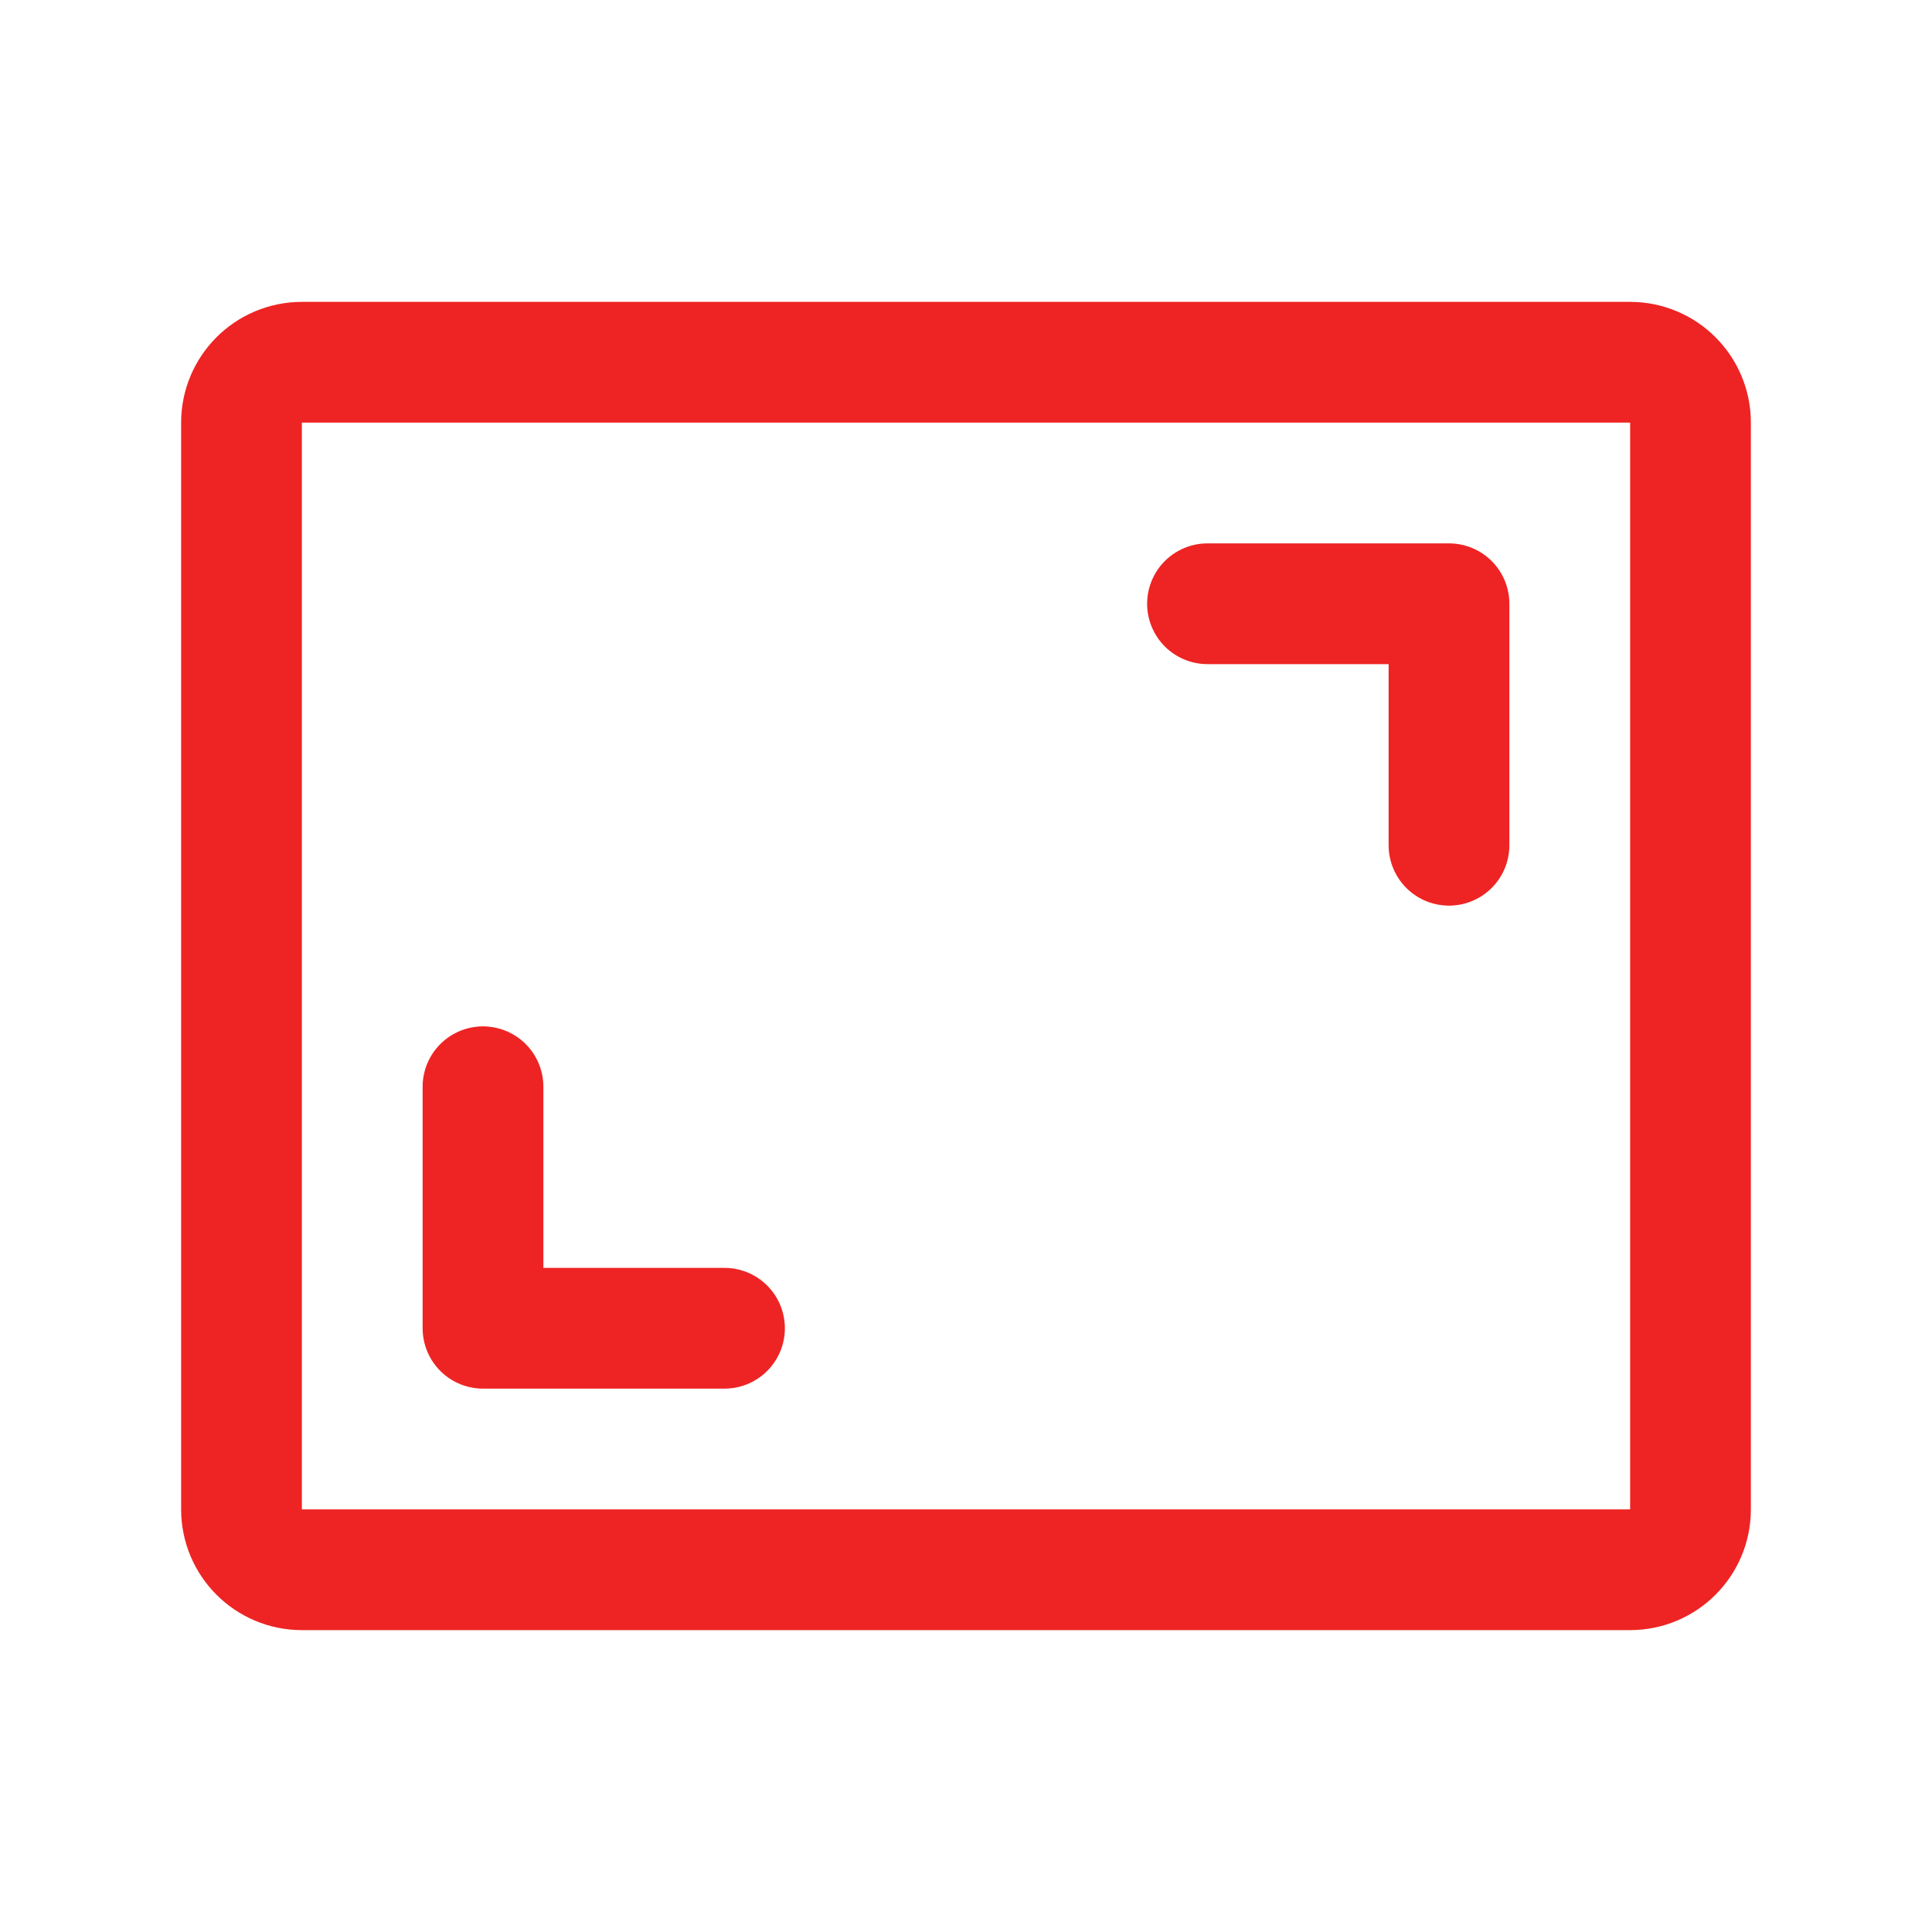
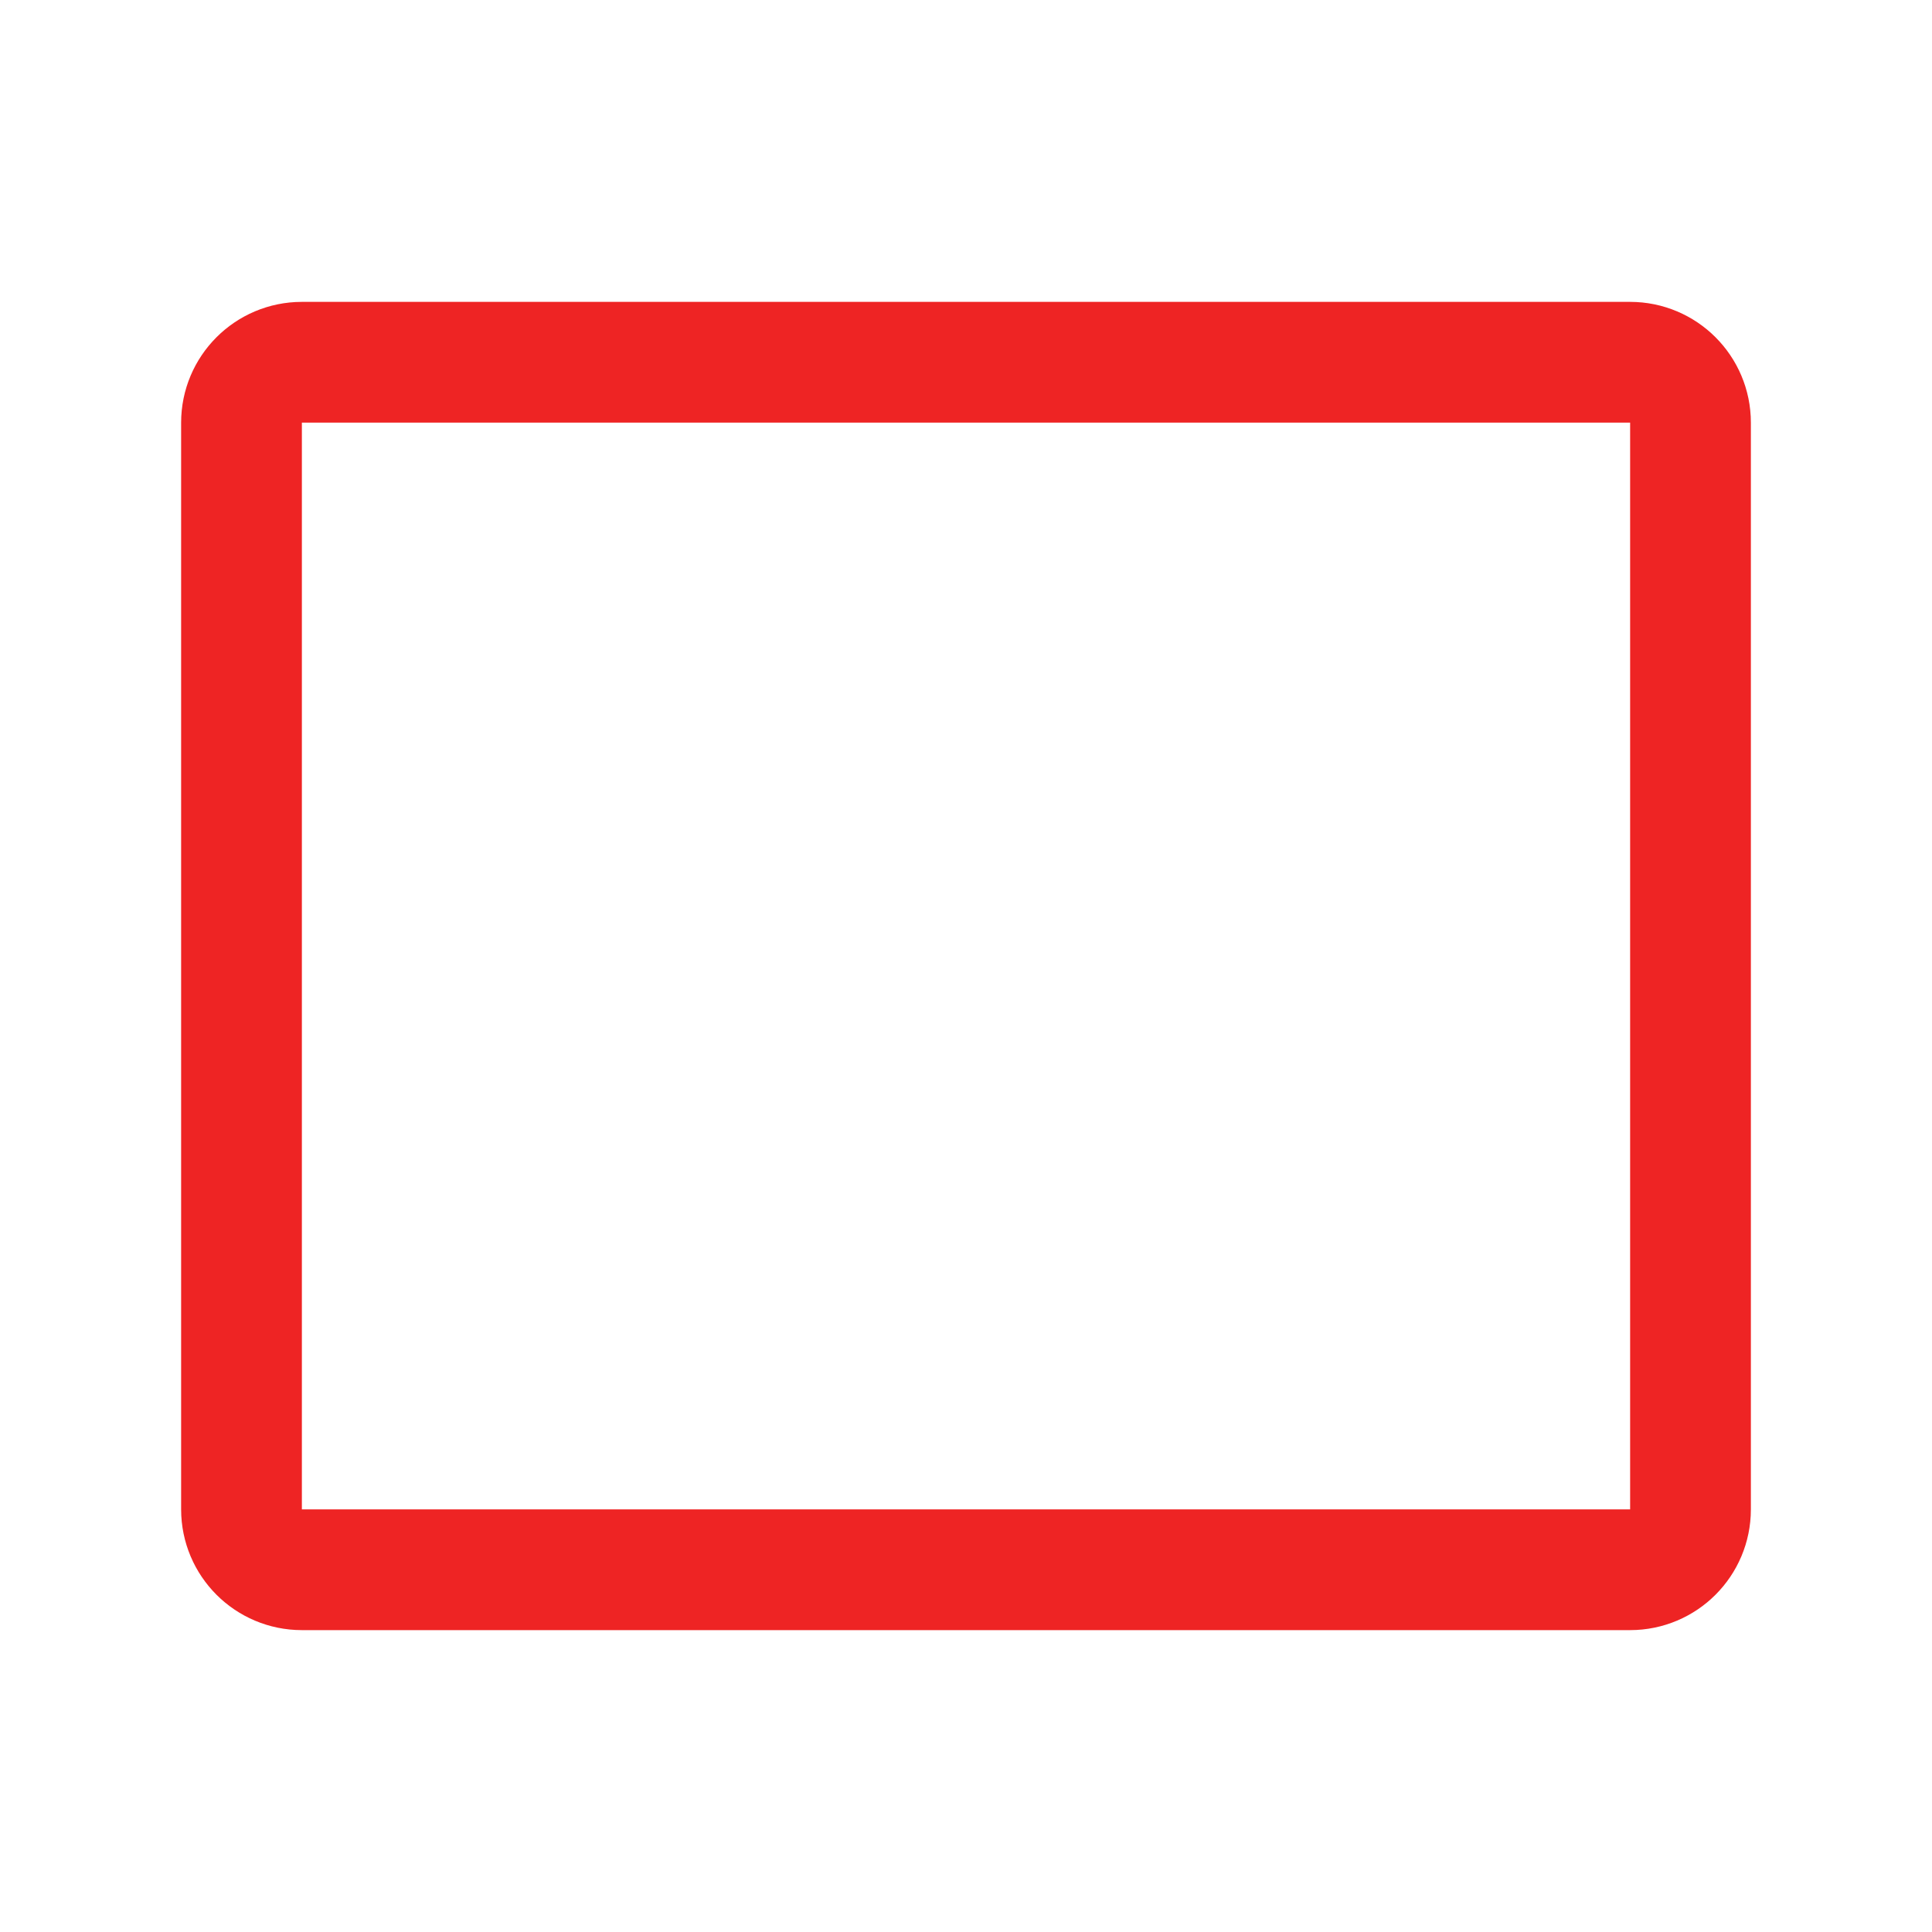
<svg xmlns="http://www.w3.org/2000/svg" width="32" height="32" viewBox="0 0 32 32" fill="none">
  <g clip-path="url(#clip0_1544_2368)">
-     <path d="M20 10H24V14" stroke="#EC1313" stroke-opacity="0.925" stroke-width="2" stroke-linecap="round" stroke-linejoin="round" />
-     <path d="M12 22H8V18" stroke="#EC1313" stroke-opacity="0.925" stroke-width="2" stroke-linecap="round" stroke-linejoin="round" />
    <path d="M27 6H5C4.448 6 4 6.448 4 7V25C4 25.552 4.448 26 5 26H27C27.552 26 28 25.552 28 25V7C28 6.448 27.552 6 27 6Z" stroke="#EC1313" stroke-opacity="0.925" stroke-width="2" stroke-linecap="round" stroke-linejoin="round" />
  </g>
  <defs>
    <clipPath id="clip0_1544_2368">
      <rect width="32" height="32" fill="white" />
    </clipPath>
  </defs>
</svg>